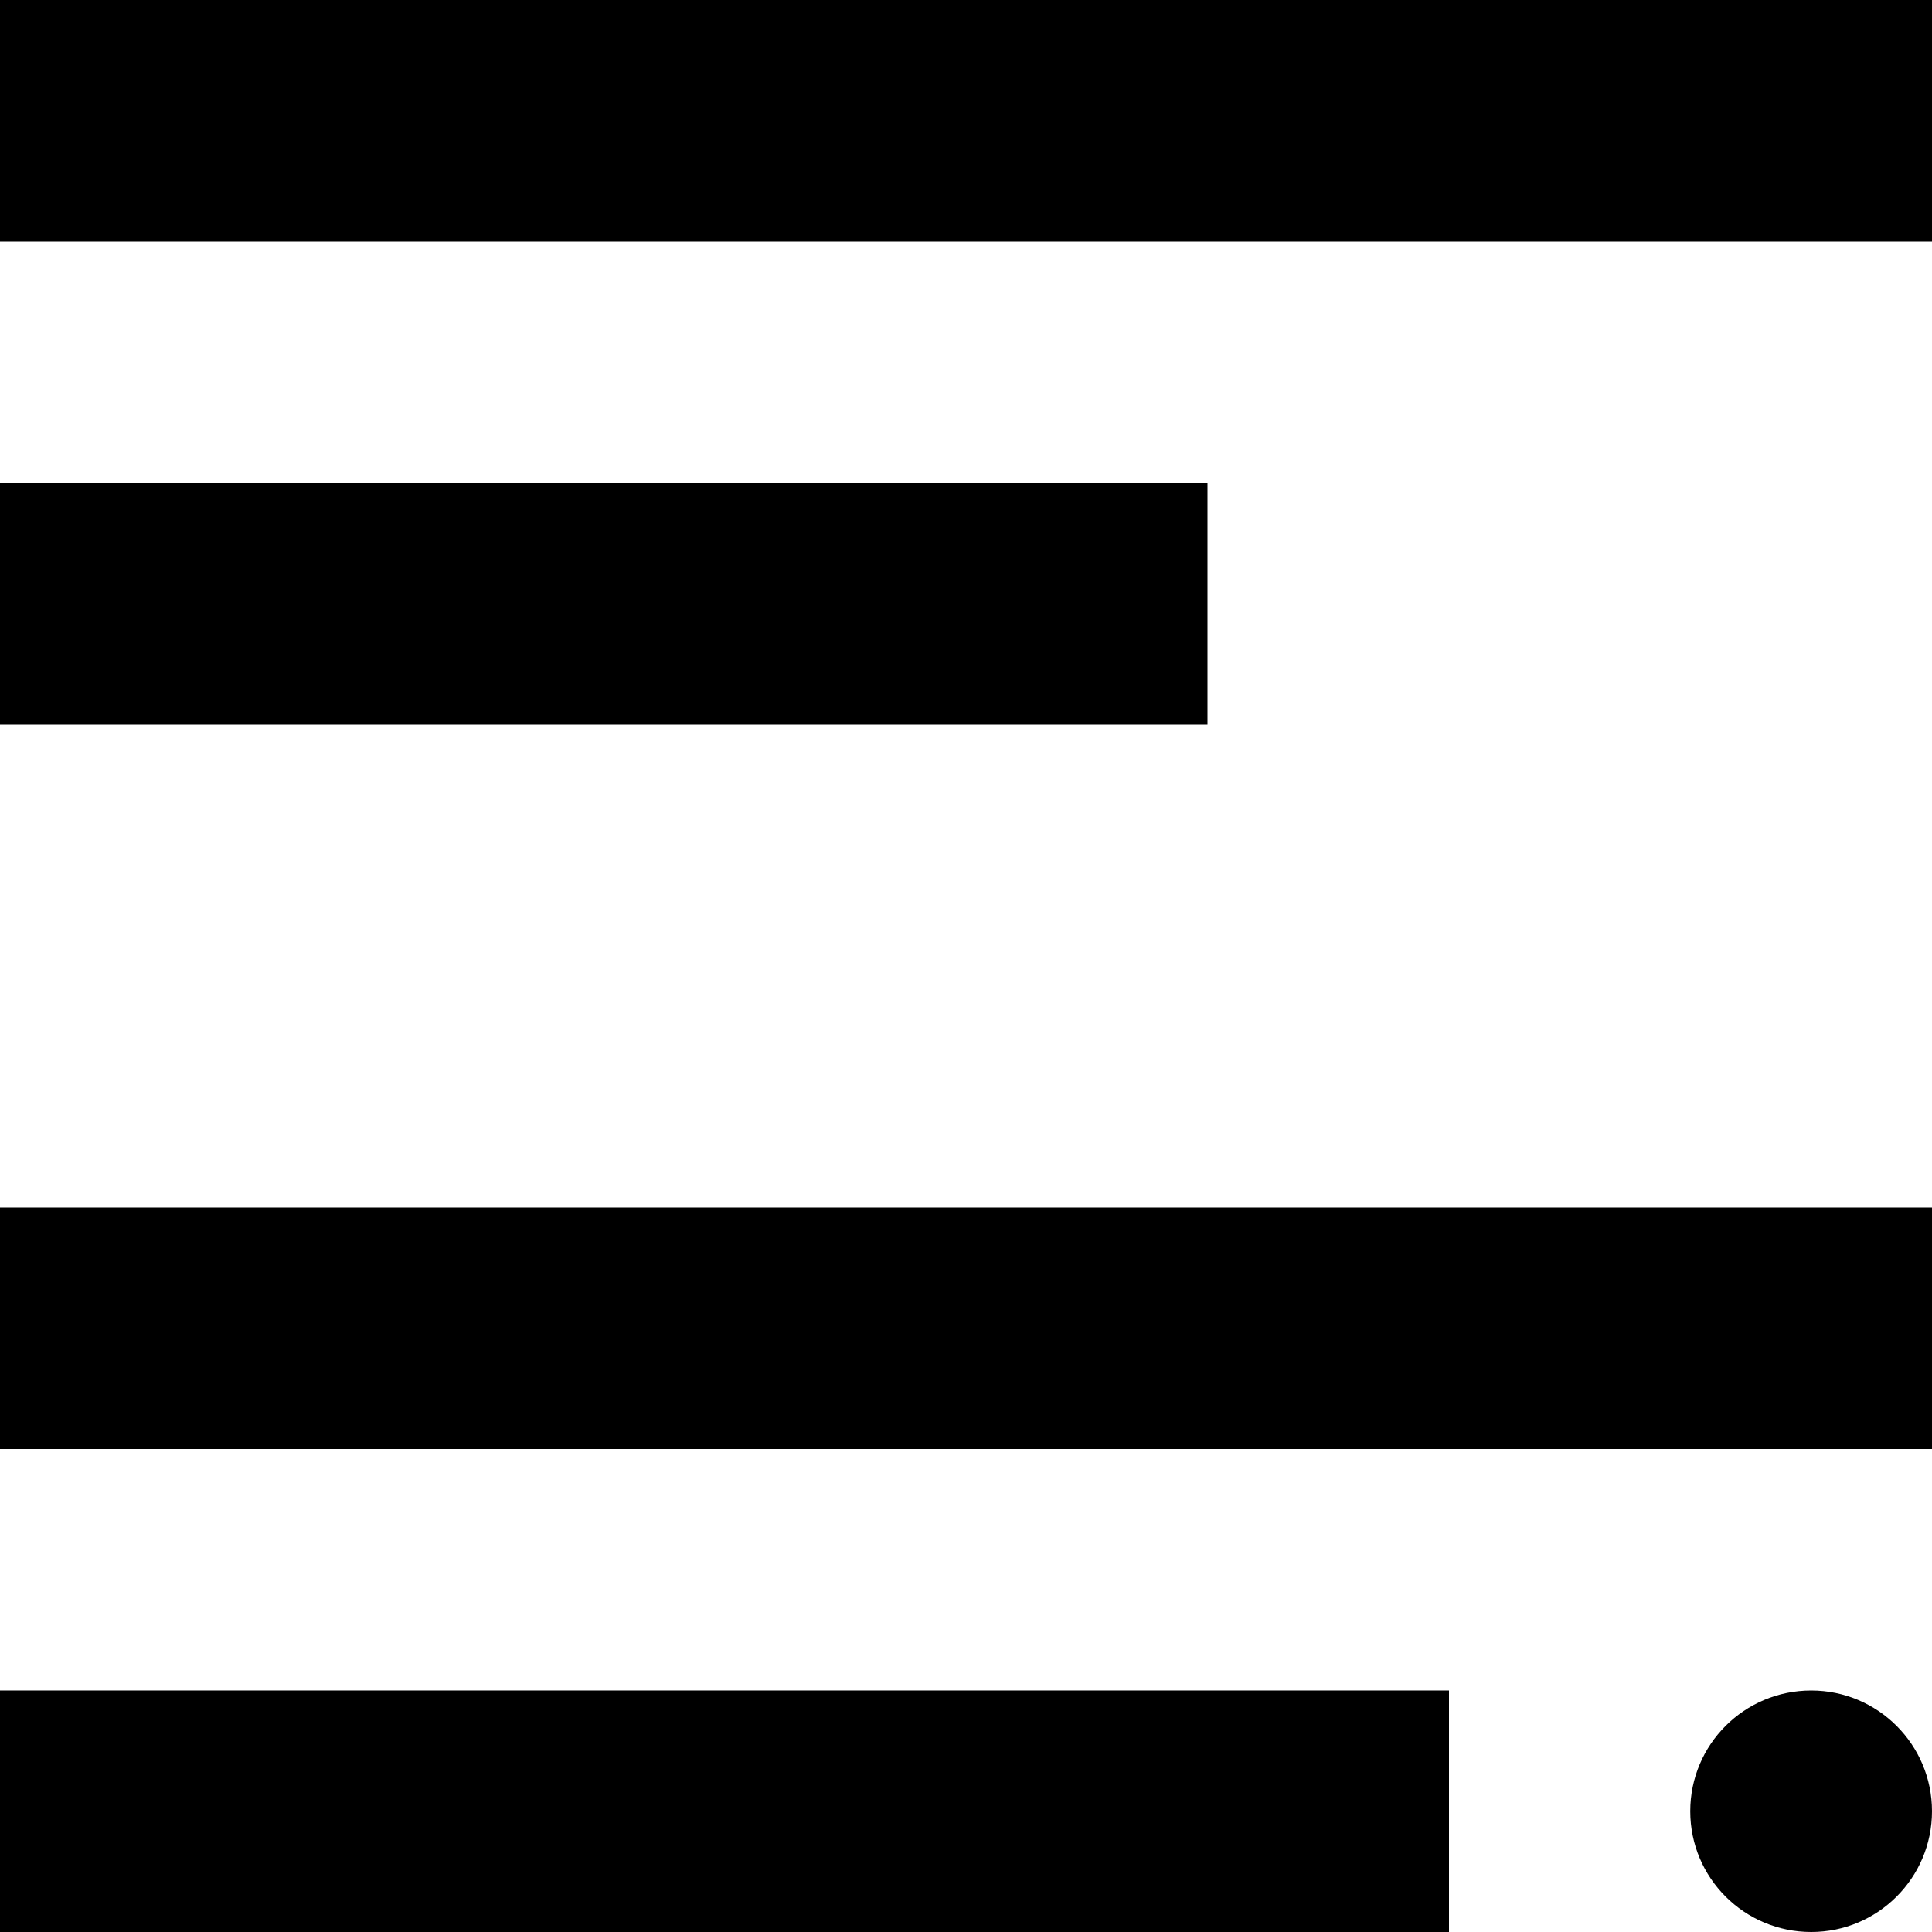
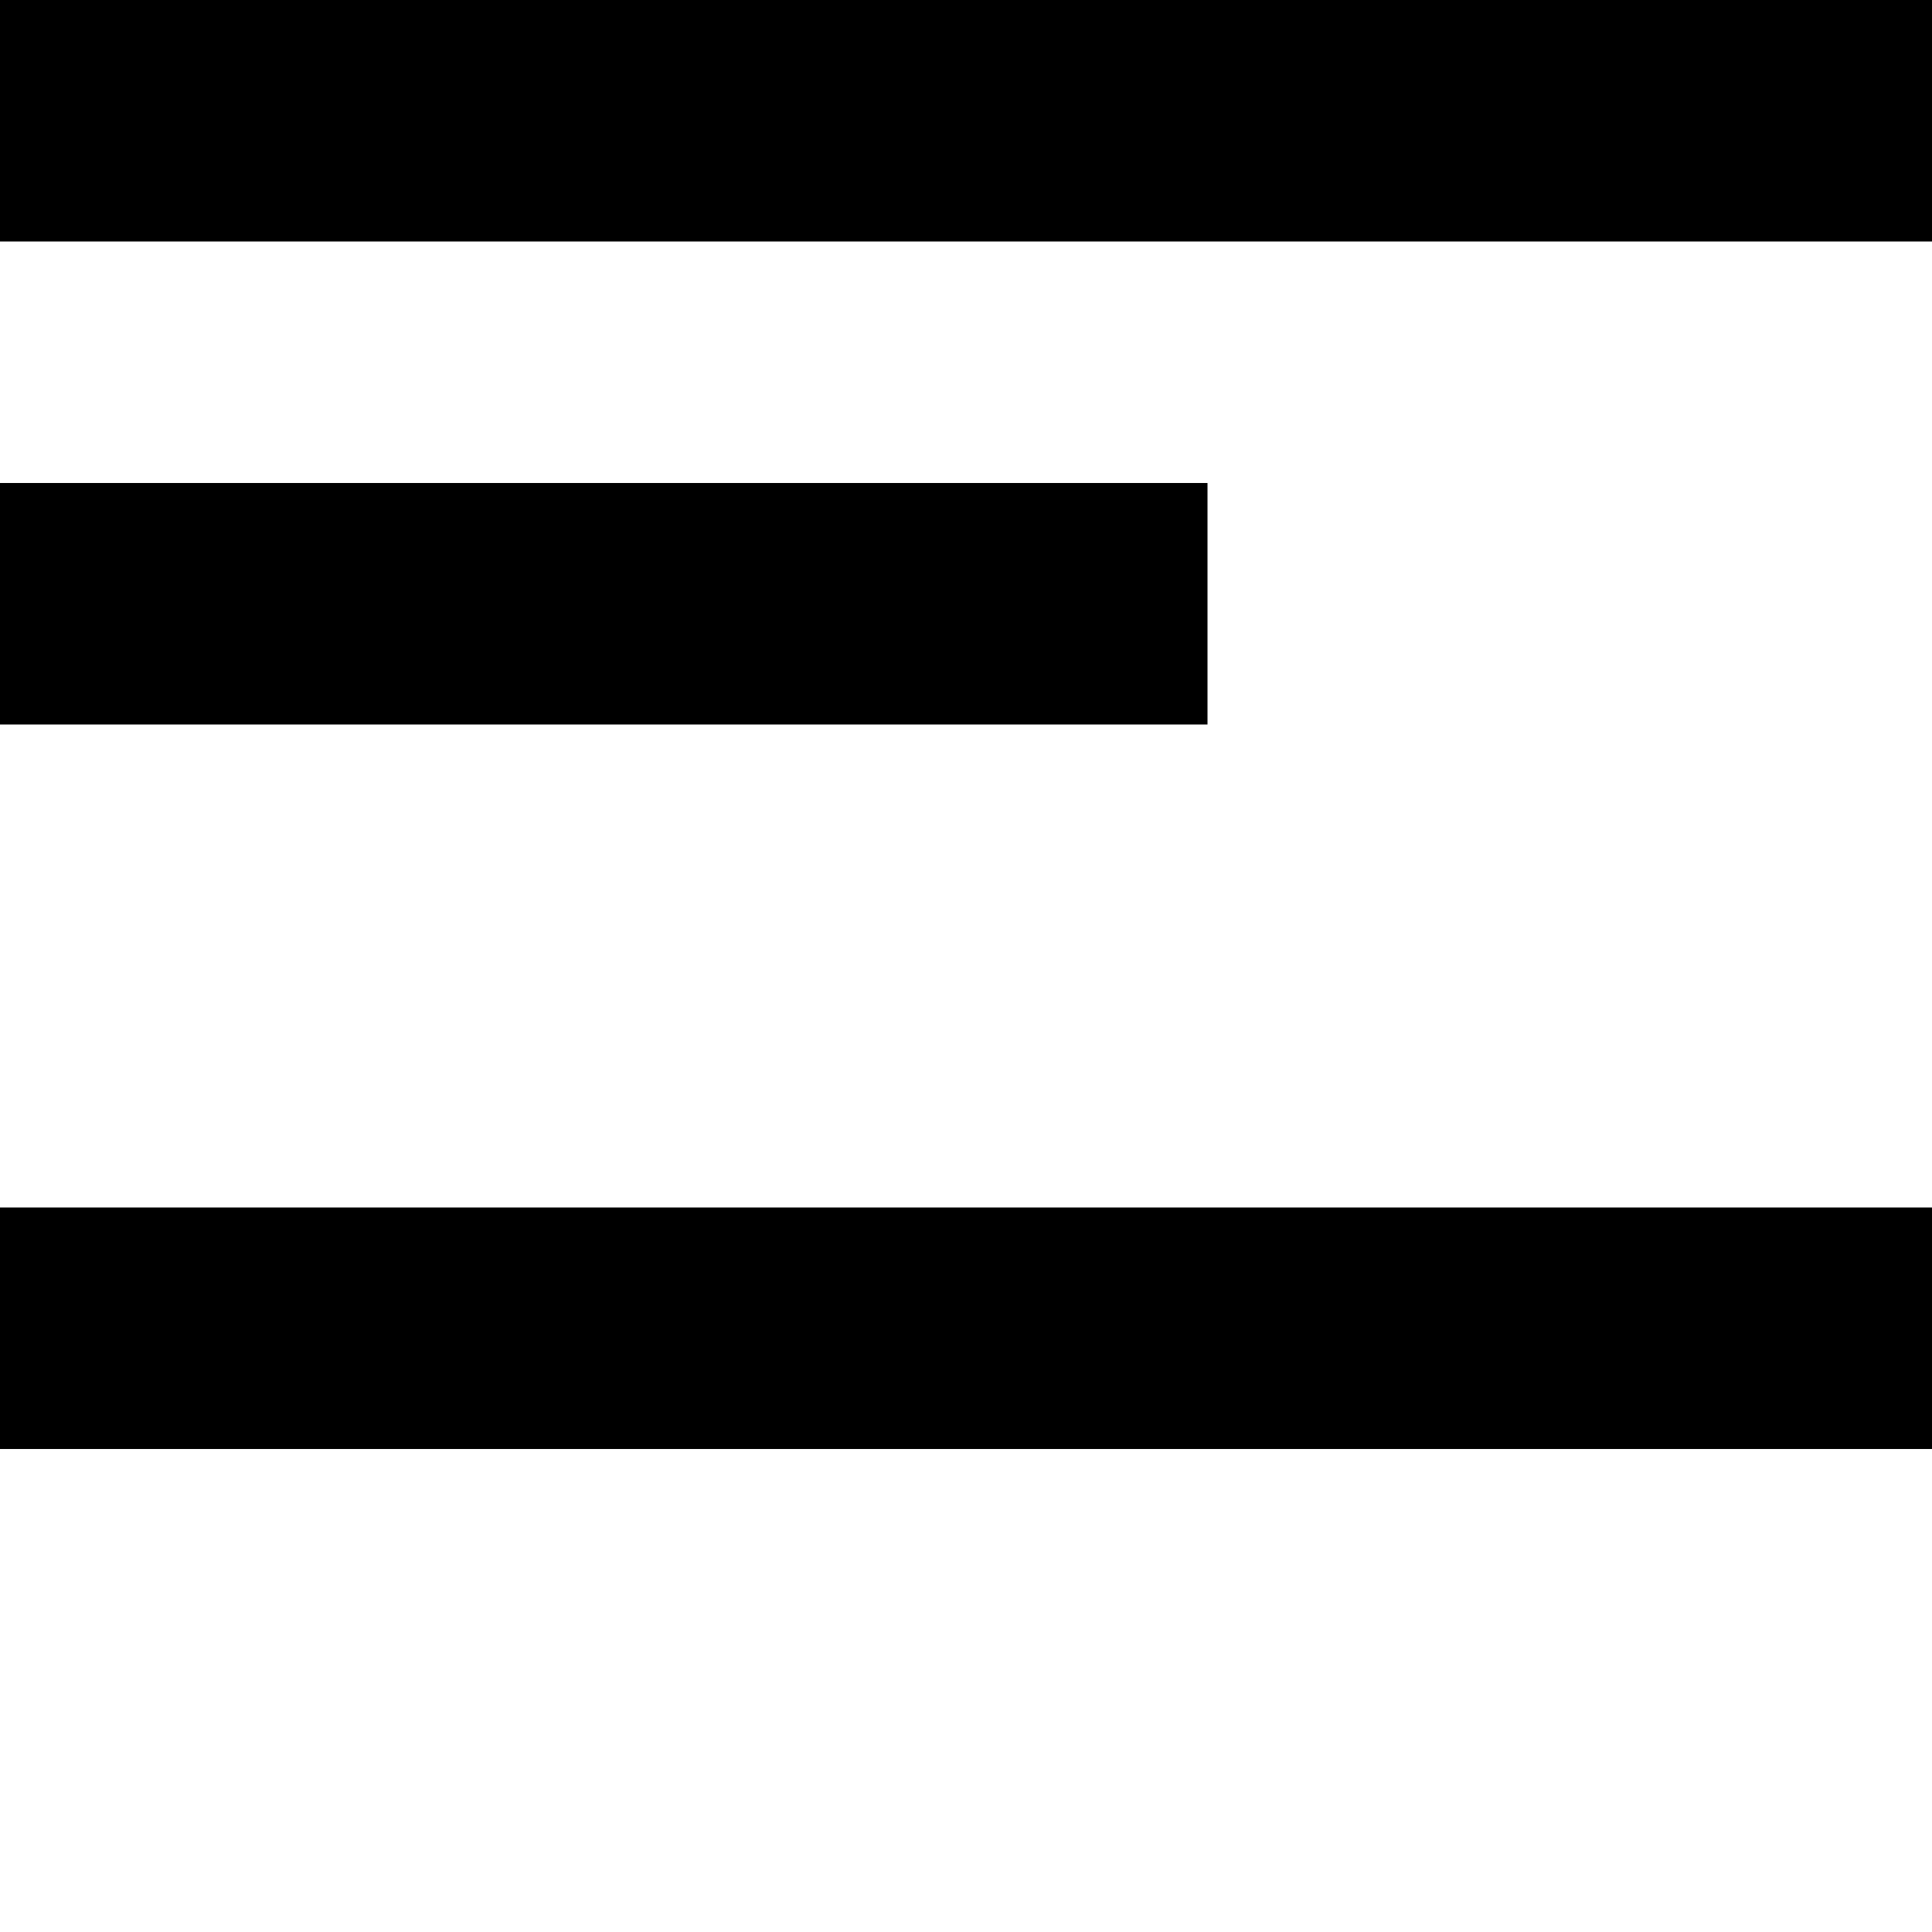
<svg xmlns="http://www.w3.org/2000/svg" version="1.1" x="0px" y="0px" width="32px" height="32px" viewBox="0 0 32 32" style="enable-background:new 0 0 32 32;" xml:space="preserve">
  <g id="Layer_1">
</g>
  <g id="article">
    <g>
      <polygon style="fill:#000000;" points="32,4 0,4 0,0 32,0 32,4   " />
      <polygon style="fill:#000000;" points="20,12 0,12 0,8 20,8 20,12   " />
      <polygon style="fill:#000000;" points="32,24 0,24 0,20 32,20 32,24   " />
-       <polygon style="fill:#000000;" points="24,32 0,32 0,28 24,28 24,32   " />
-       <path style="fill:#000000;" d="M32,30c0,1.105-0.898,2-2,2c-1.109,0-2.004-0.895-2.004-2s0.895-2,2.004-2    C31.102,28,32,28.895,32,30z" />
    </g>
  </g>
</svg>